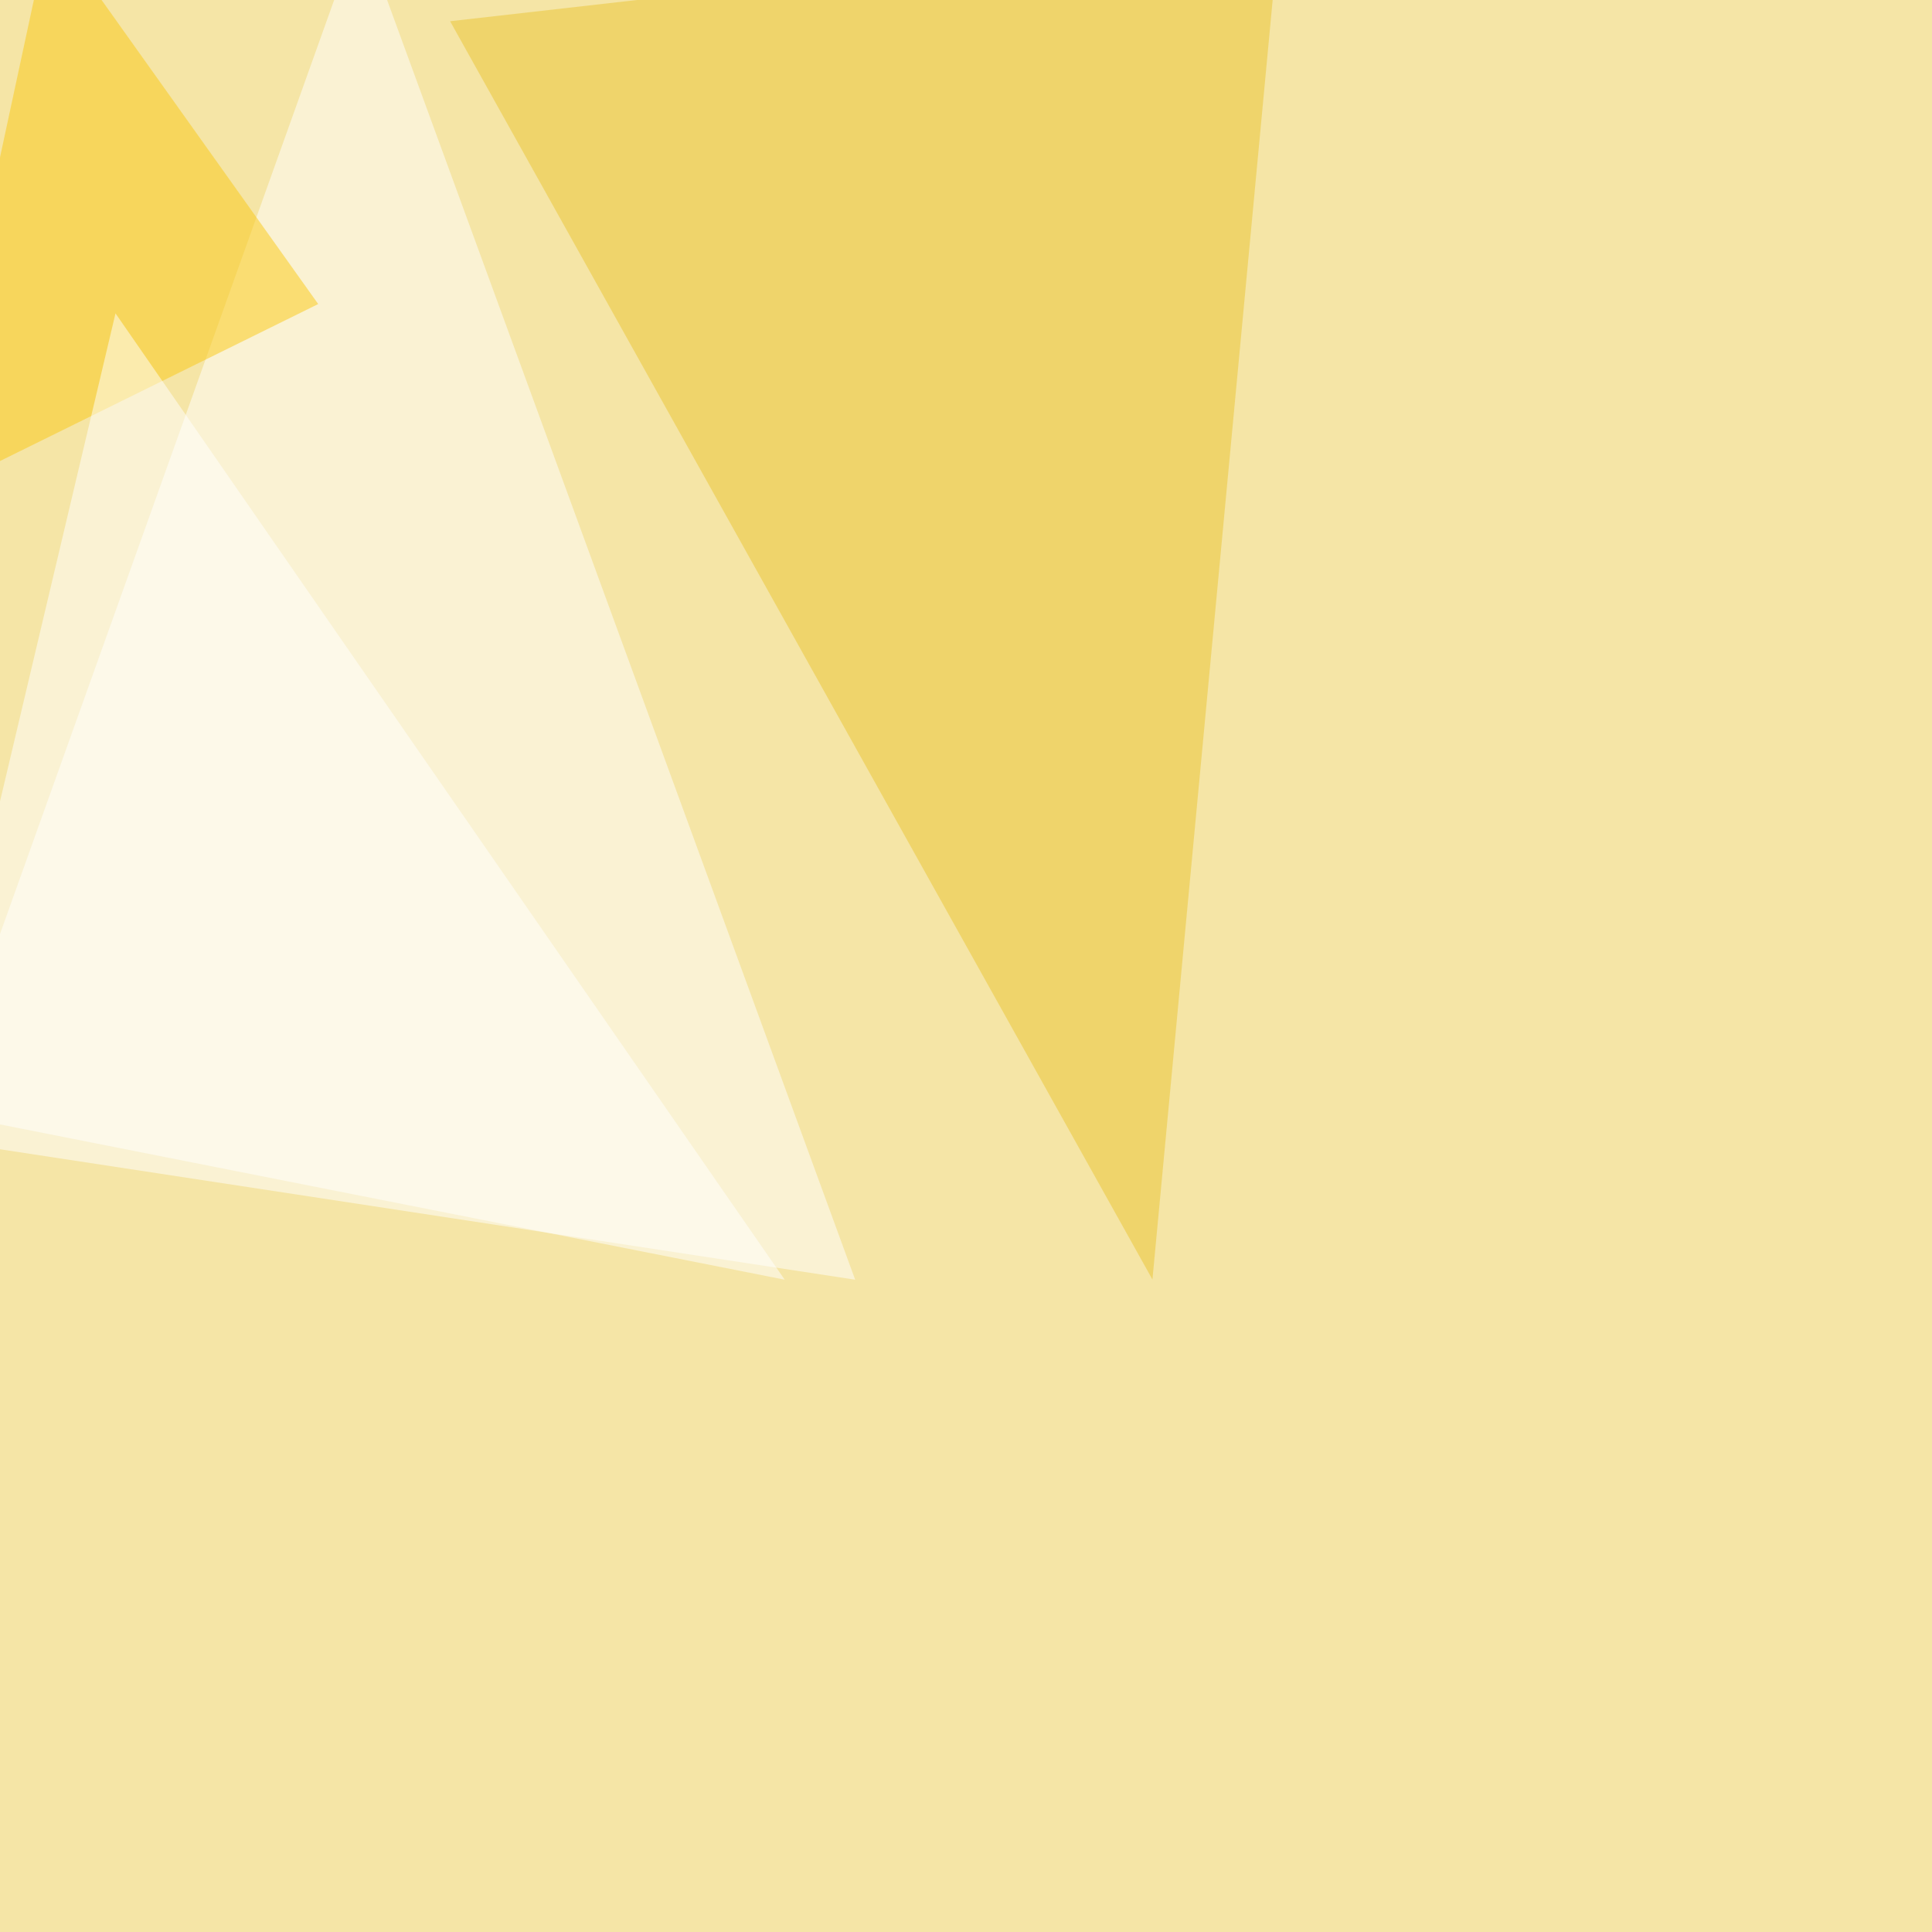
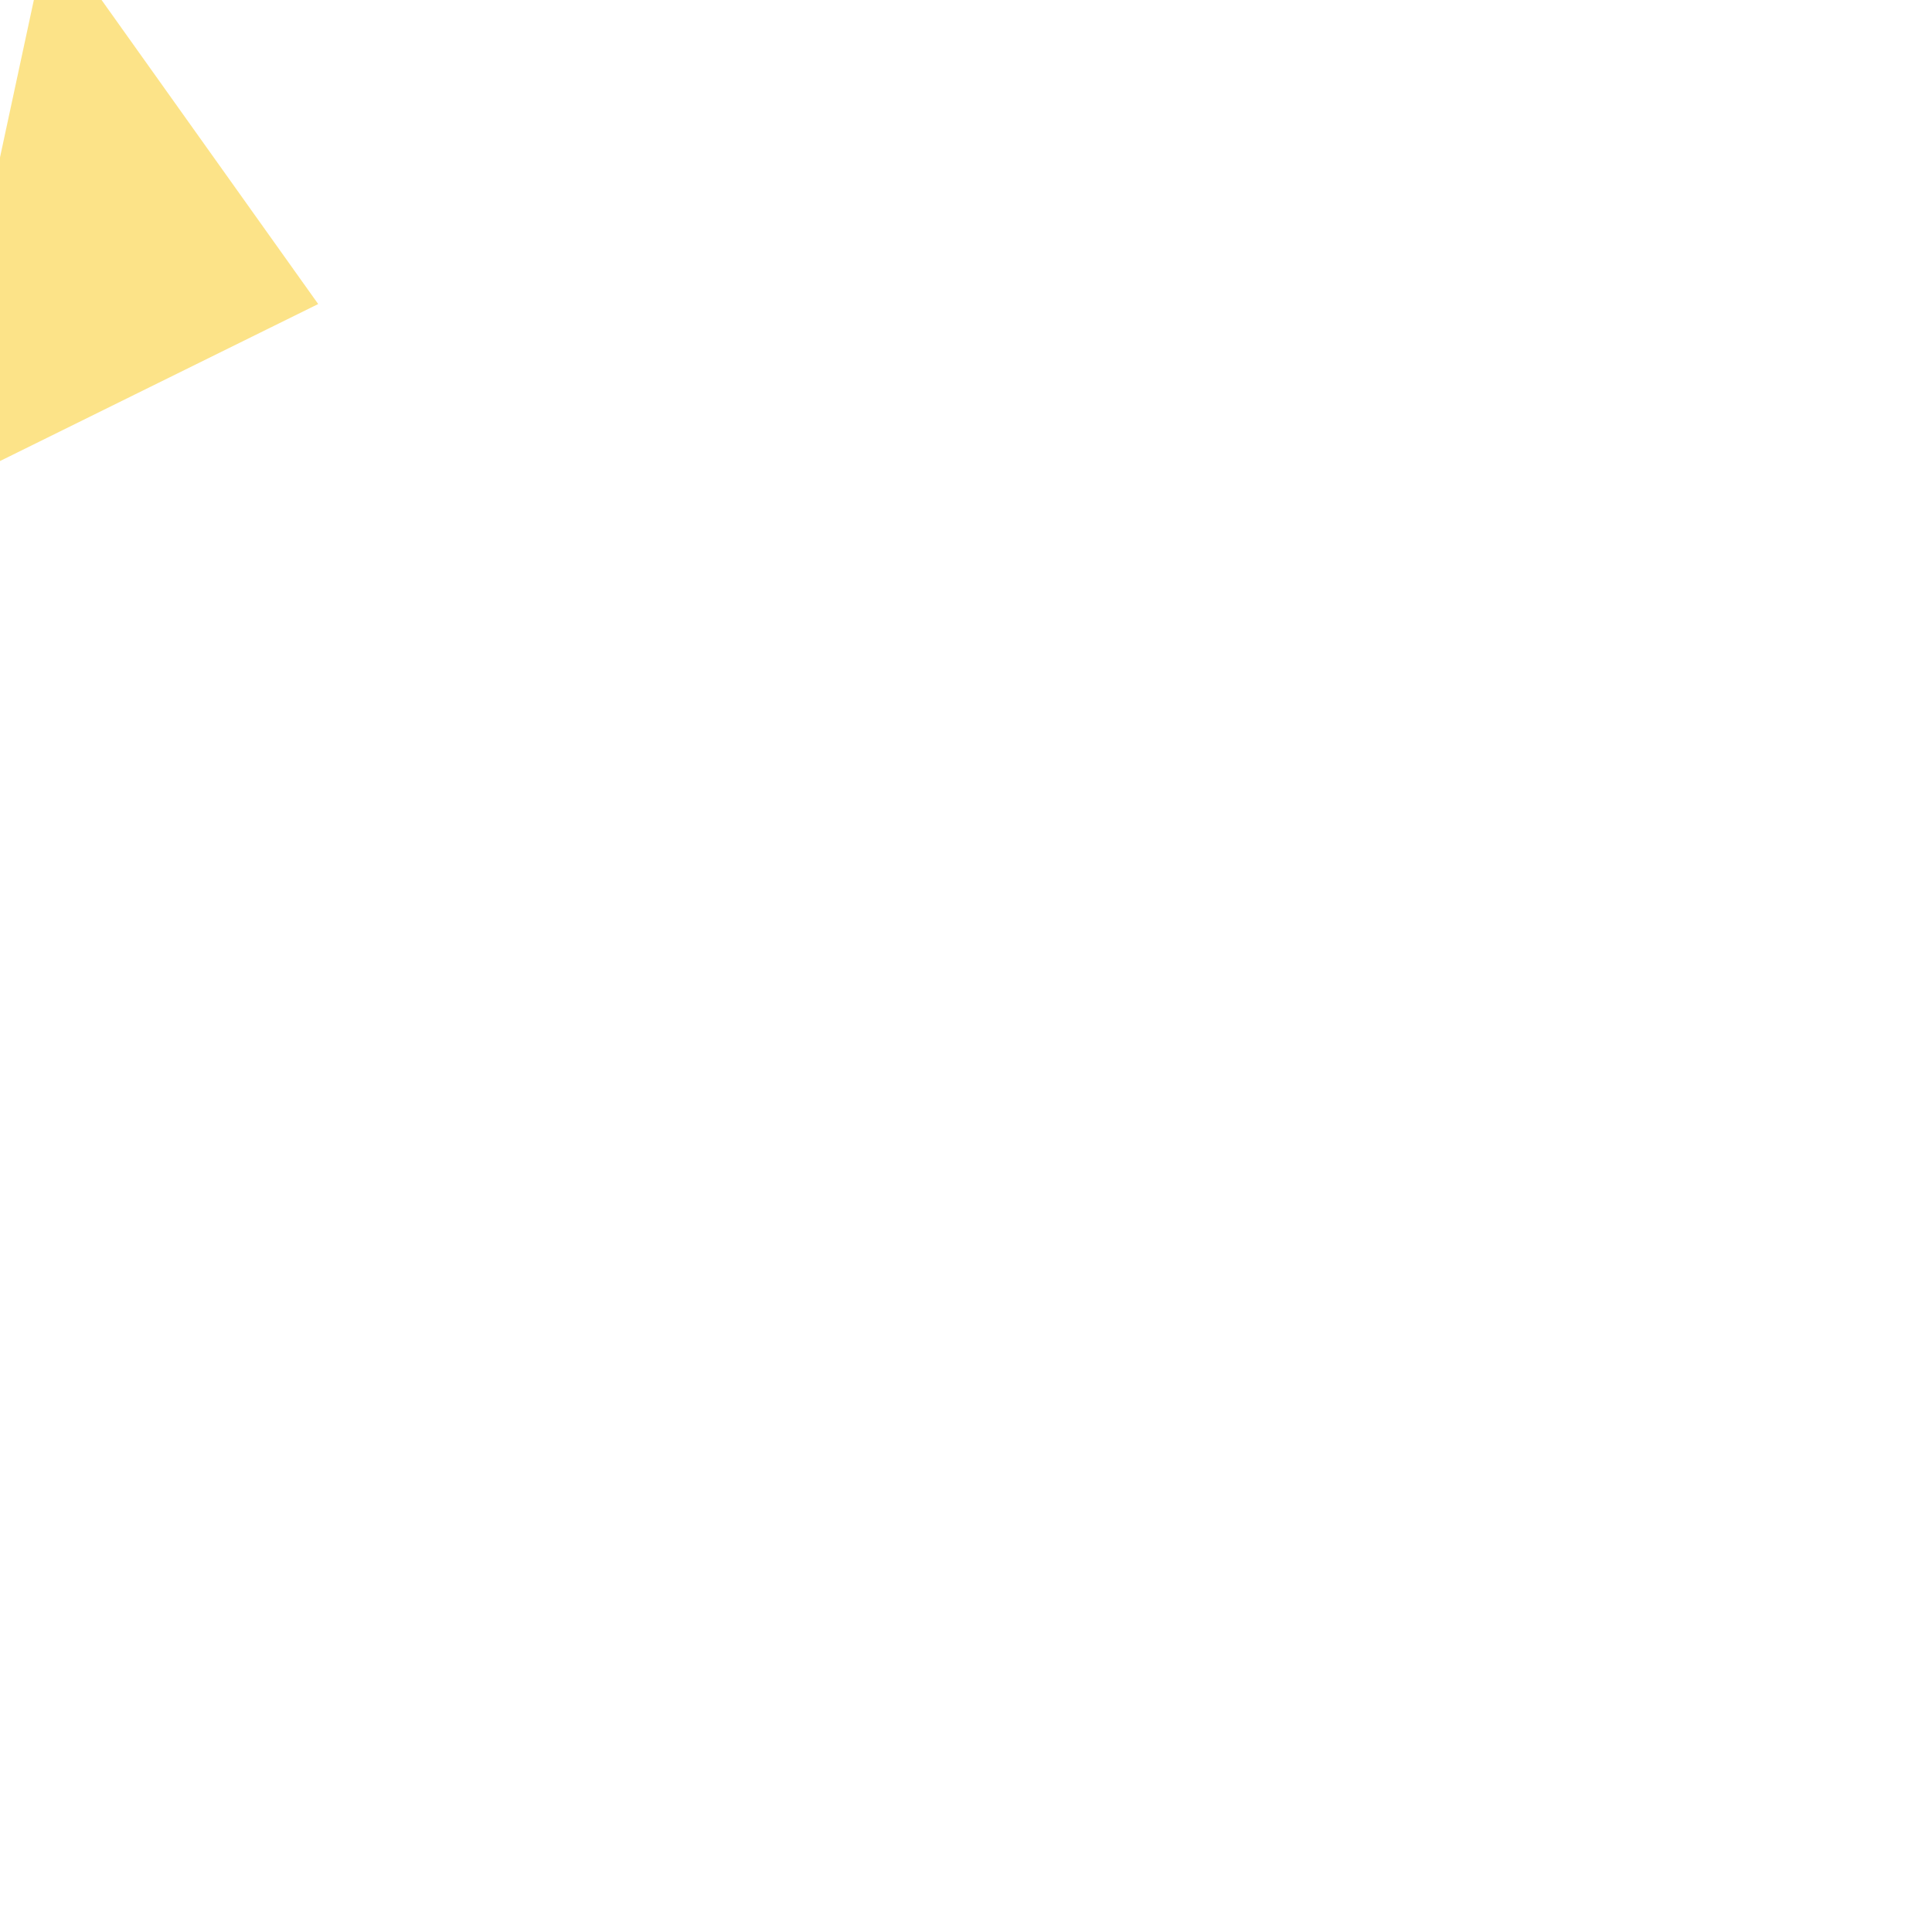
<svg xmlns="http://www.w3.org/2000/svg" width="1201" height="1201">
  <filter id="a">
    <feGaussianBlur stdDeviation="55" />
  </filter>
-   <rect width="100%" height="100%" fill="#f5e5a6" />
  <g filter="url(#a)">
    <g fill-opacity=".5">
-       <path fill="#fff" d="M-45.4 707.5L224-45.5l307.6 841z" />
-       <path fill="#eac531" d="M279.8 13.2l515.6-58.6-79 840.8z" />
      <path fill="#fac812" d="M30.8-45.4l167 234.4-243.2 120z" />
-       <path fill="#fff" d="M71.8 194.8L-45.4 690l533.2 105.5z" />
    </g>
  </g>
</svg>